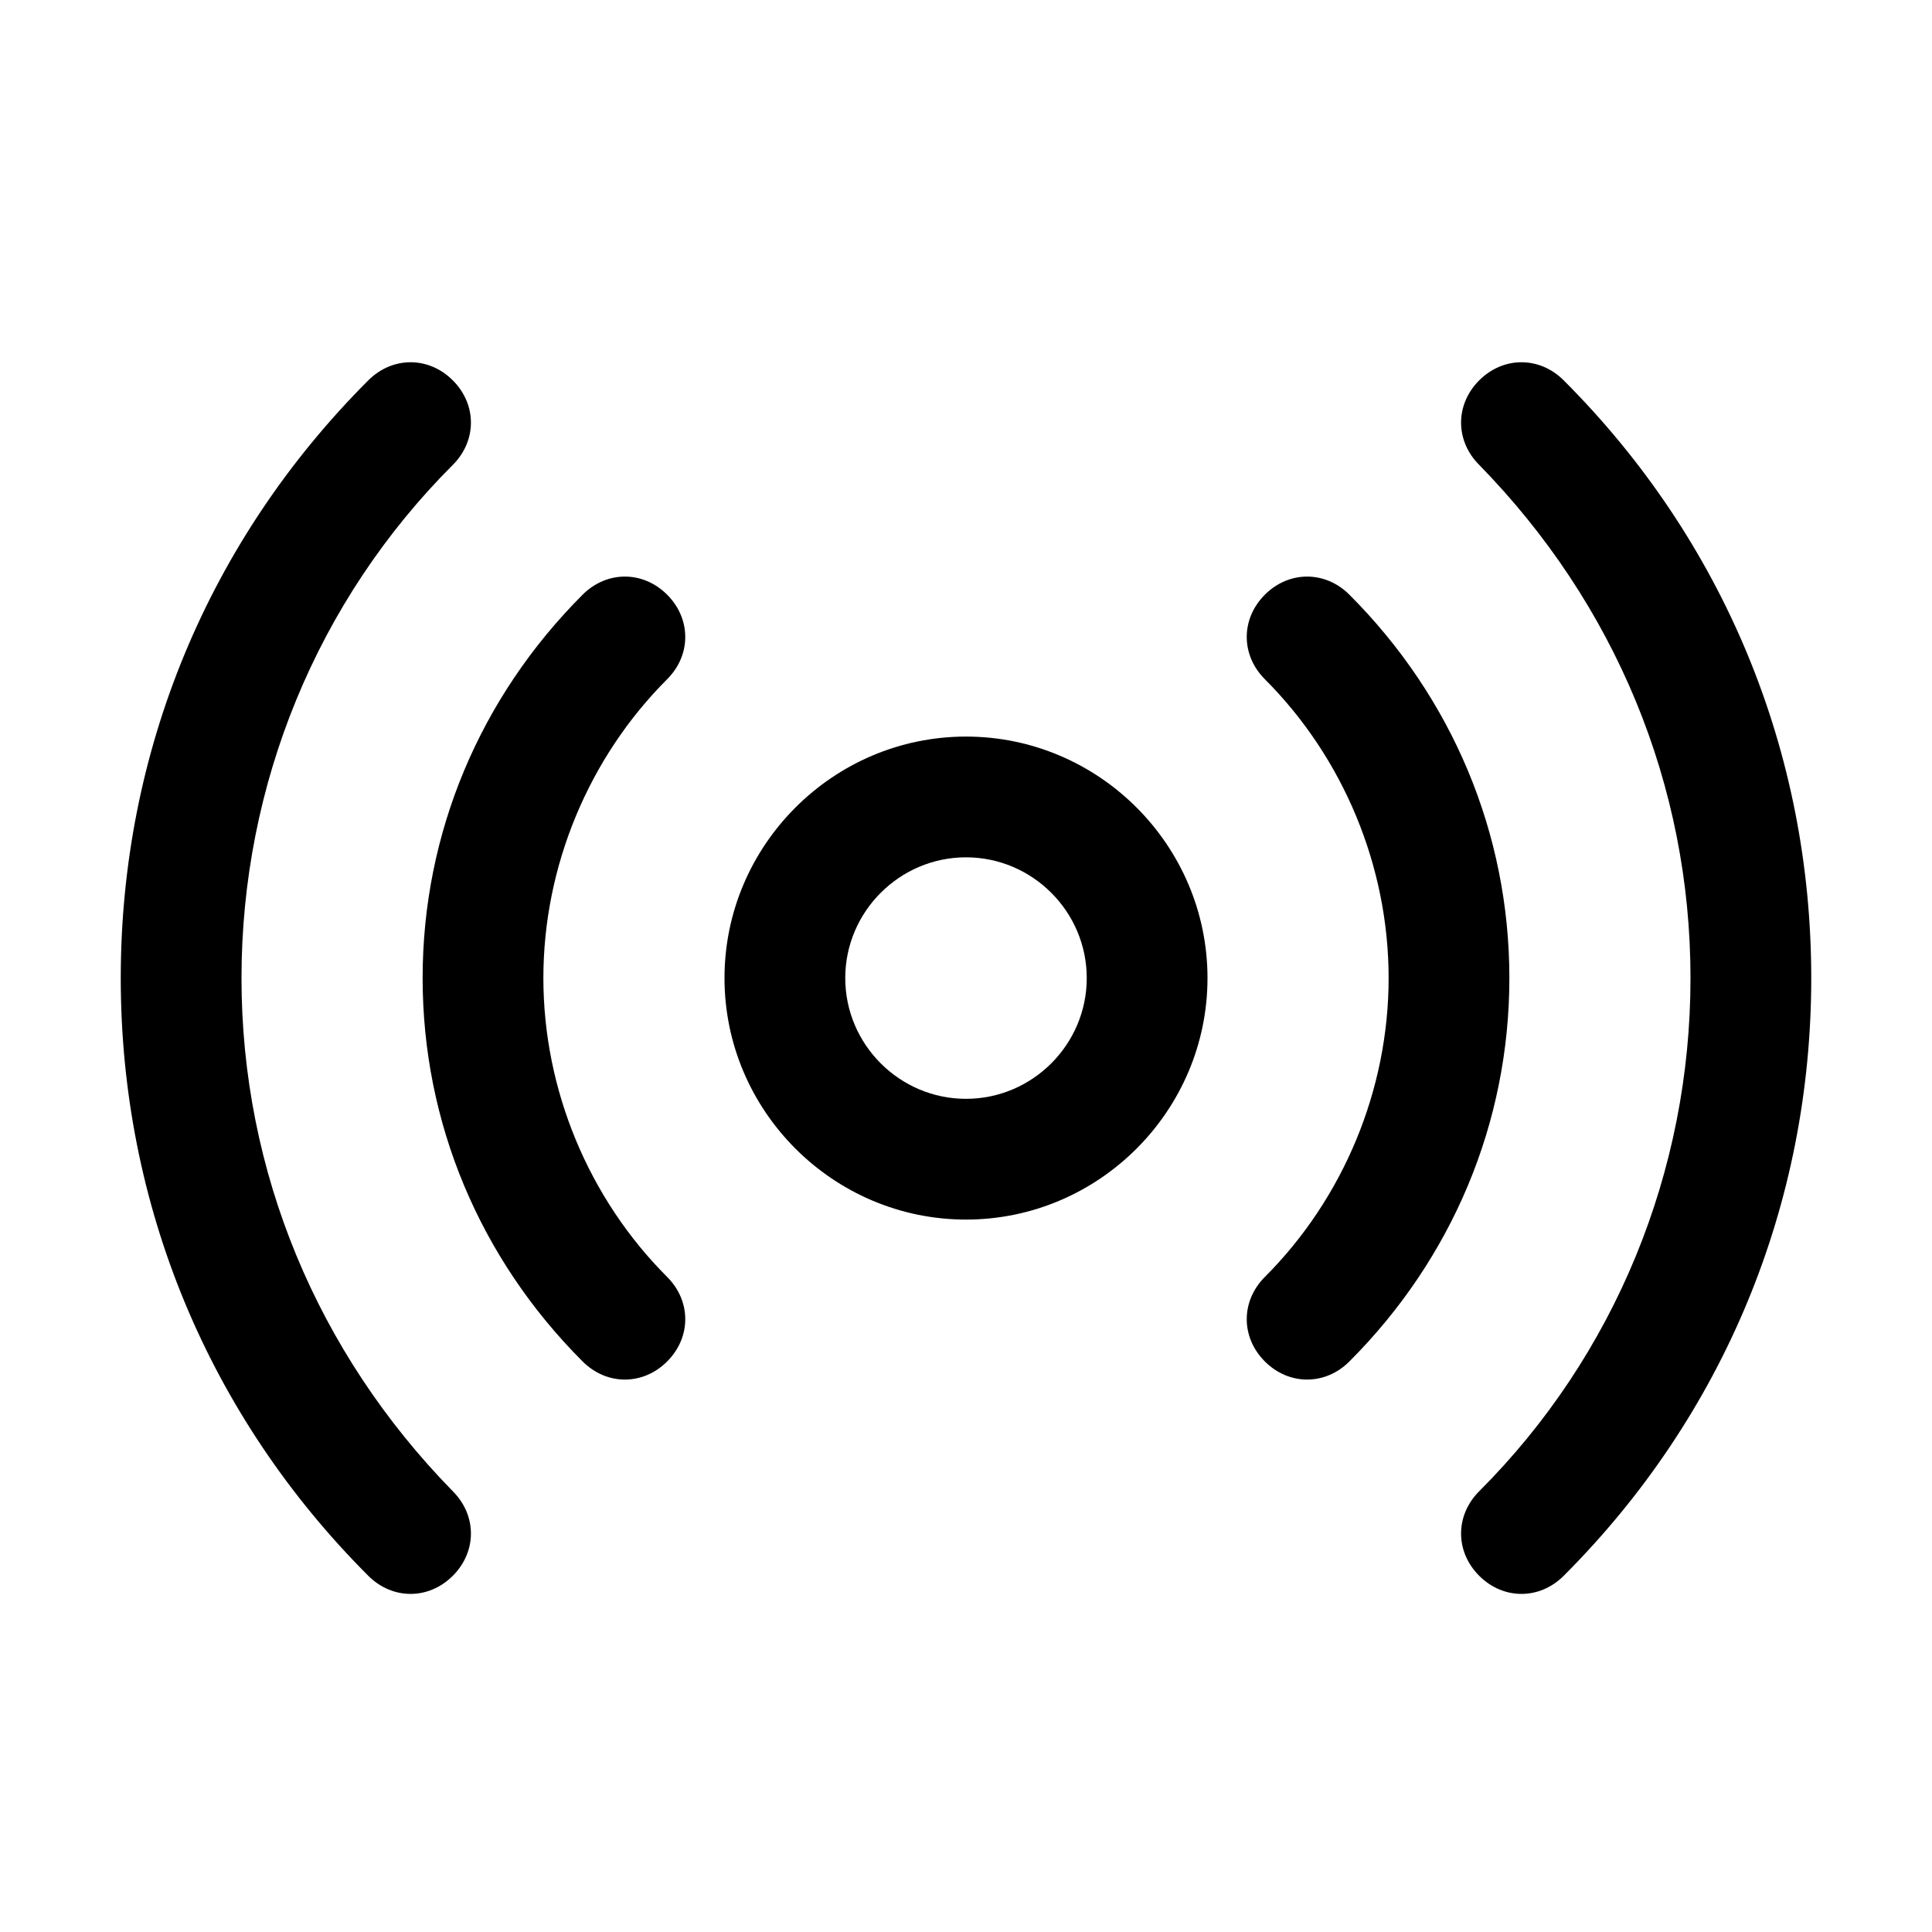
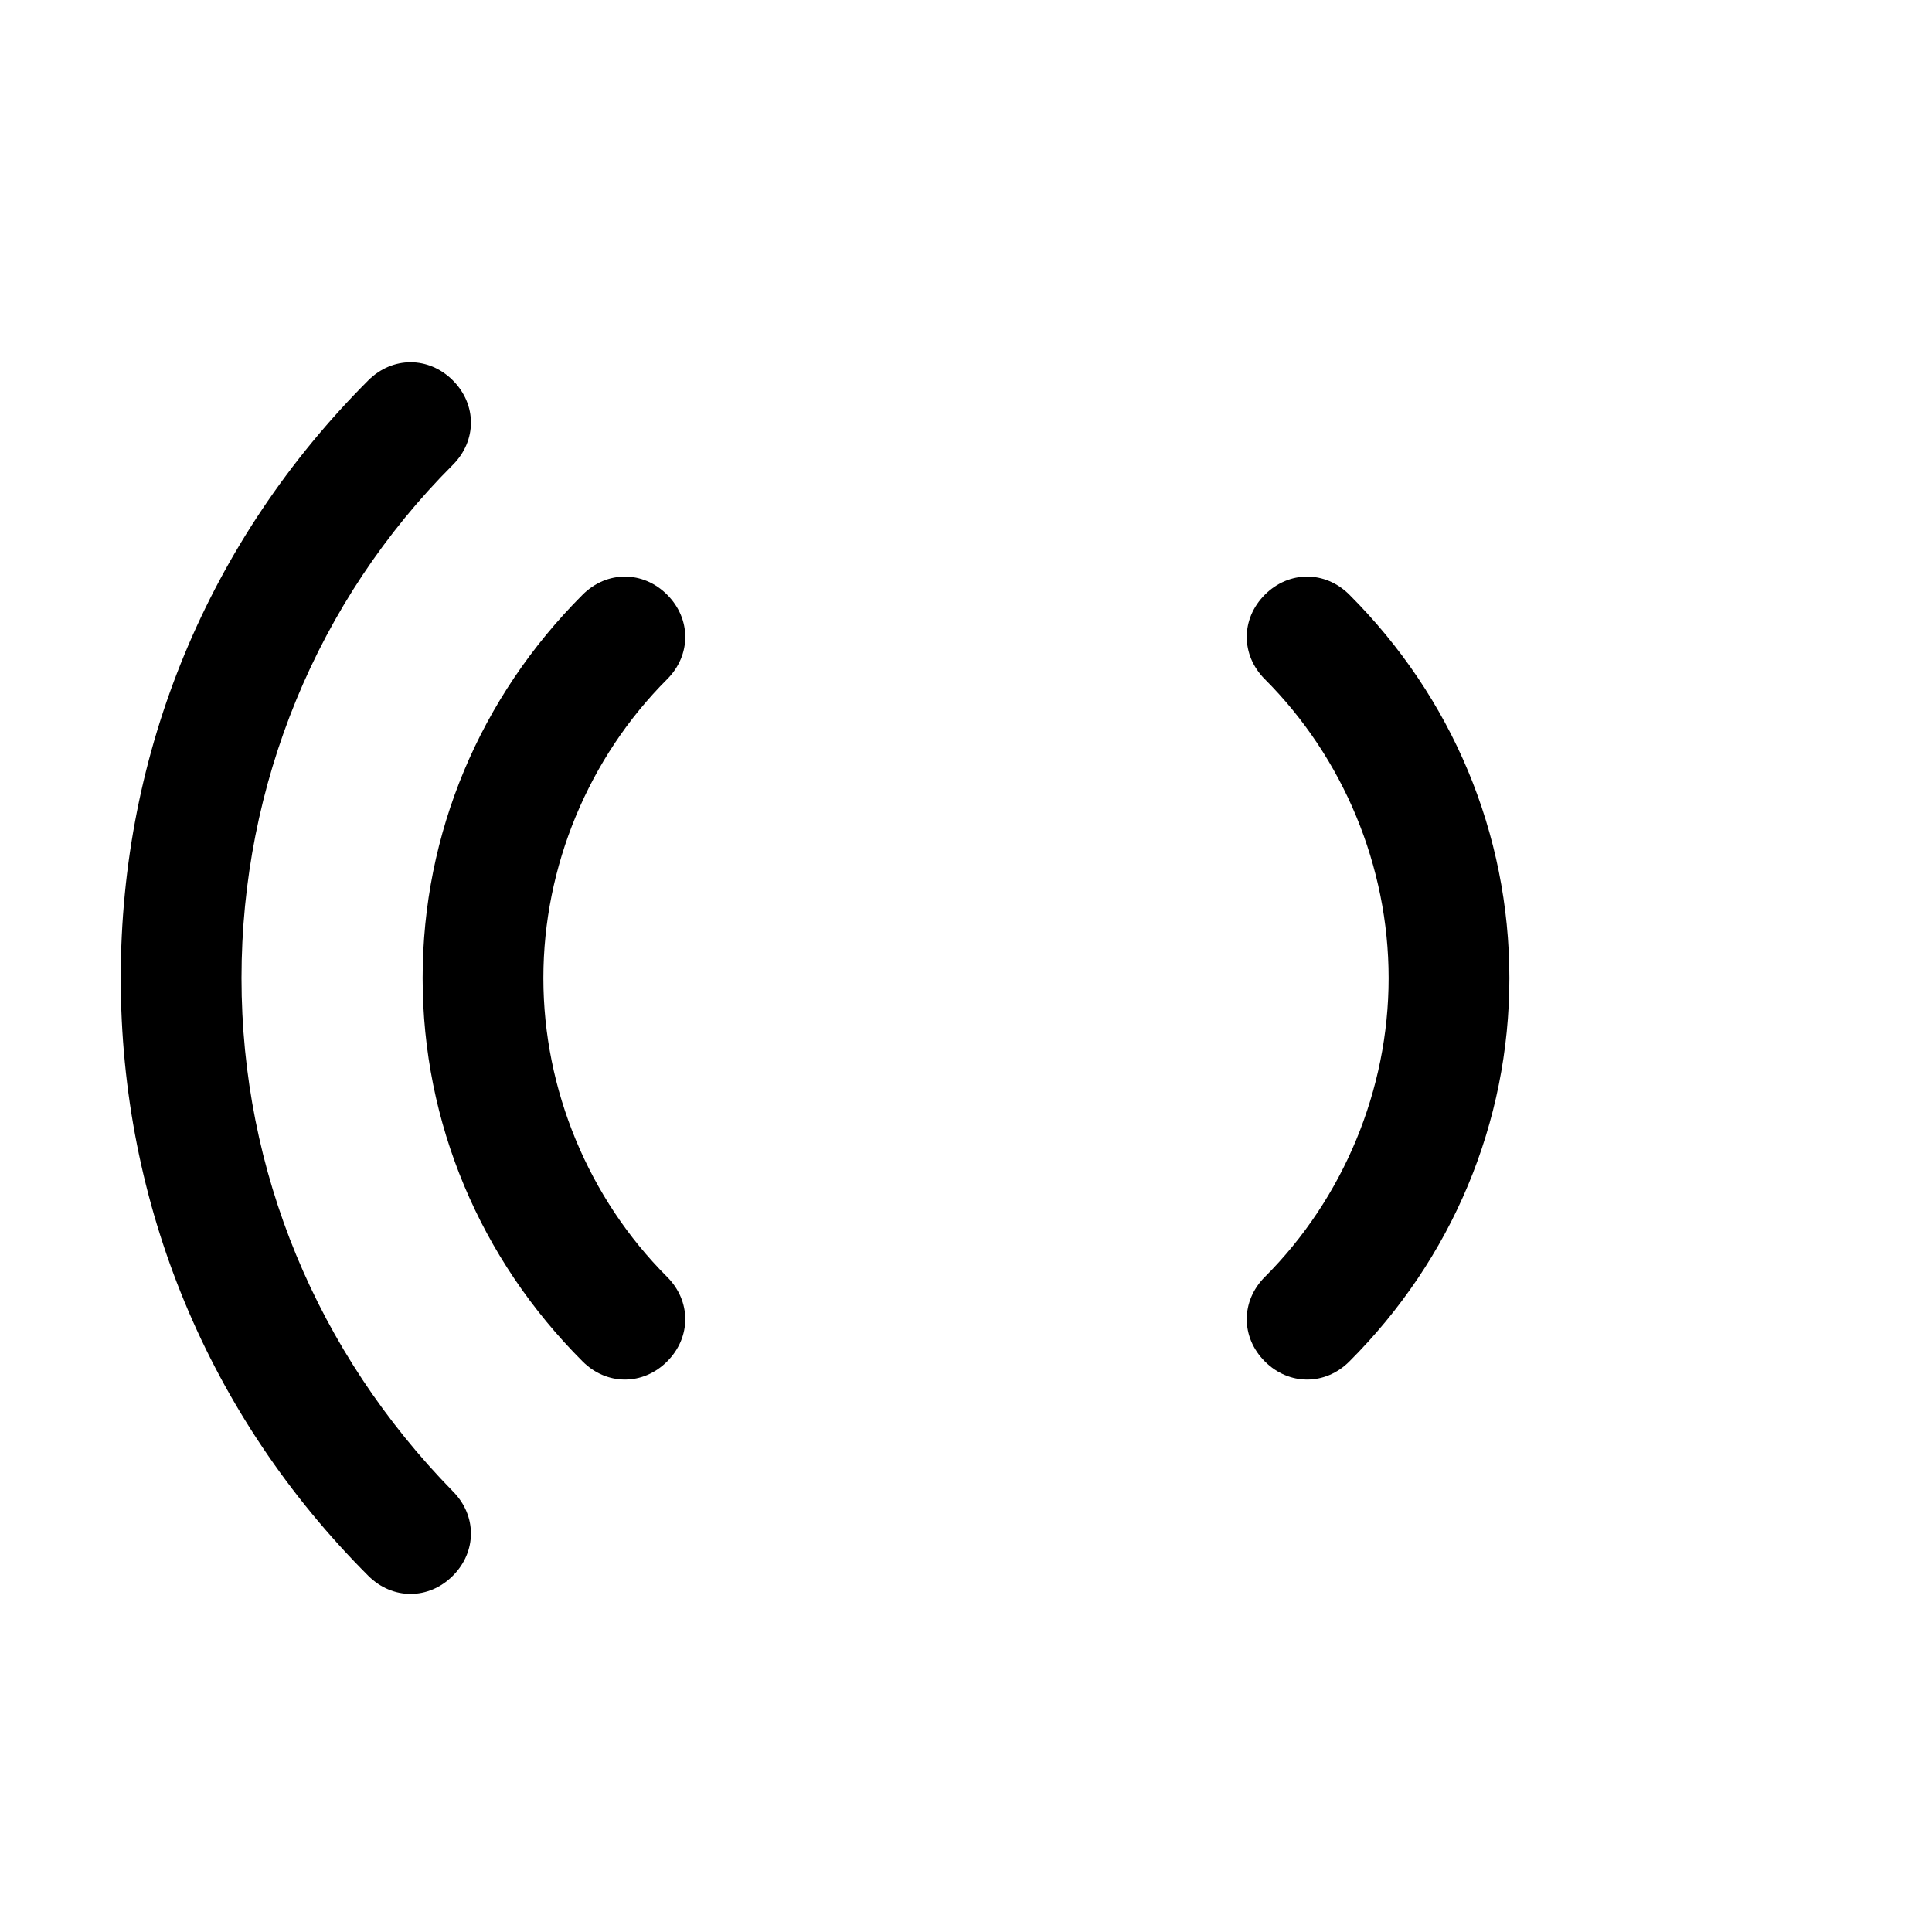
<svg xmlns="http://www.w3.org/2000/svg" fill="none" height="512" viewBox="0 0 64 64" width="512">
  <g fill="rgb(0,0,0)">
-     <path d="m50.4 52.8c-.5 0-1-.2-1.4-.6-.8-.8-.8-2 0-2.8 4.5-4.5 7-10.6 7-17s-2.5-12.4-7-17c-.8-.8-.8-2 0-2.8s2-.8 2.8 0c5.3 5.3 8.2 12.3 8.2 19.8s-2.9 14.5-8.2 19.8c-.4.4-.9.6-1.4.6z" />
    <path d="m43.3 45.7c-.5 0-1-.2-1.4-.6-.8-.8-.8-2 0-2.8 2.6-2.6 4.1-6.2 4.1-9.9s-1.5-7.3-4.1-9.9c-.8-.8-.8-2 0-2.8s2-.8 2.8 0c3.4 3.4 5.3 7.9 5.3 12.7s-1.9 9.3-5.3 12.7c-.4.4-.9.6-1.4.6z" />
    <path d="m20.7 45.7c-.5 0-1-.2-1.4-.6-3.4-3.4-5.3-7.9-5.3-12.7s1.9-9.3 5.3-12.7c.8-.8 2-.8 2.8 0s.8 2 0 2.8c-2.6 2.6-4.1 6.2-4.1 9.9s1.5 7.3 4.1 9.9c.8.8.8 2 0 2.8-.4.4-.9.6-1.4.6z" />
    <path d="m13.6 52.8c-.5 0-1-.2-1.4-.6-5.3-5.3-8.2-12.3-8.2-19.8s2.9-14.5 8.2-19.8c.8-.8 2-.8 2.8 0s.8 2 0 2.8c-4.5 4.5-7 10.6-7 17s2.5 12.4 7 17c.8.8.8 2 0 2.8-.4.4-.9.6-1.4.6z" />
-     <path d="m32 40.4c-4.4 0-8-3.6-8-8s3.6-8 8-8 8 3.6 8 8-3.6 8-8 8zm0-12c-2.2 0-4 1.8-4 4s1.8 4 4 4 4-1.8 4-4-1.8-4-4-4z" />
  </g>
</svg>